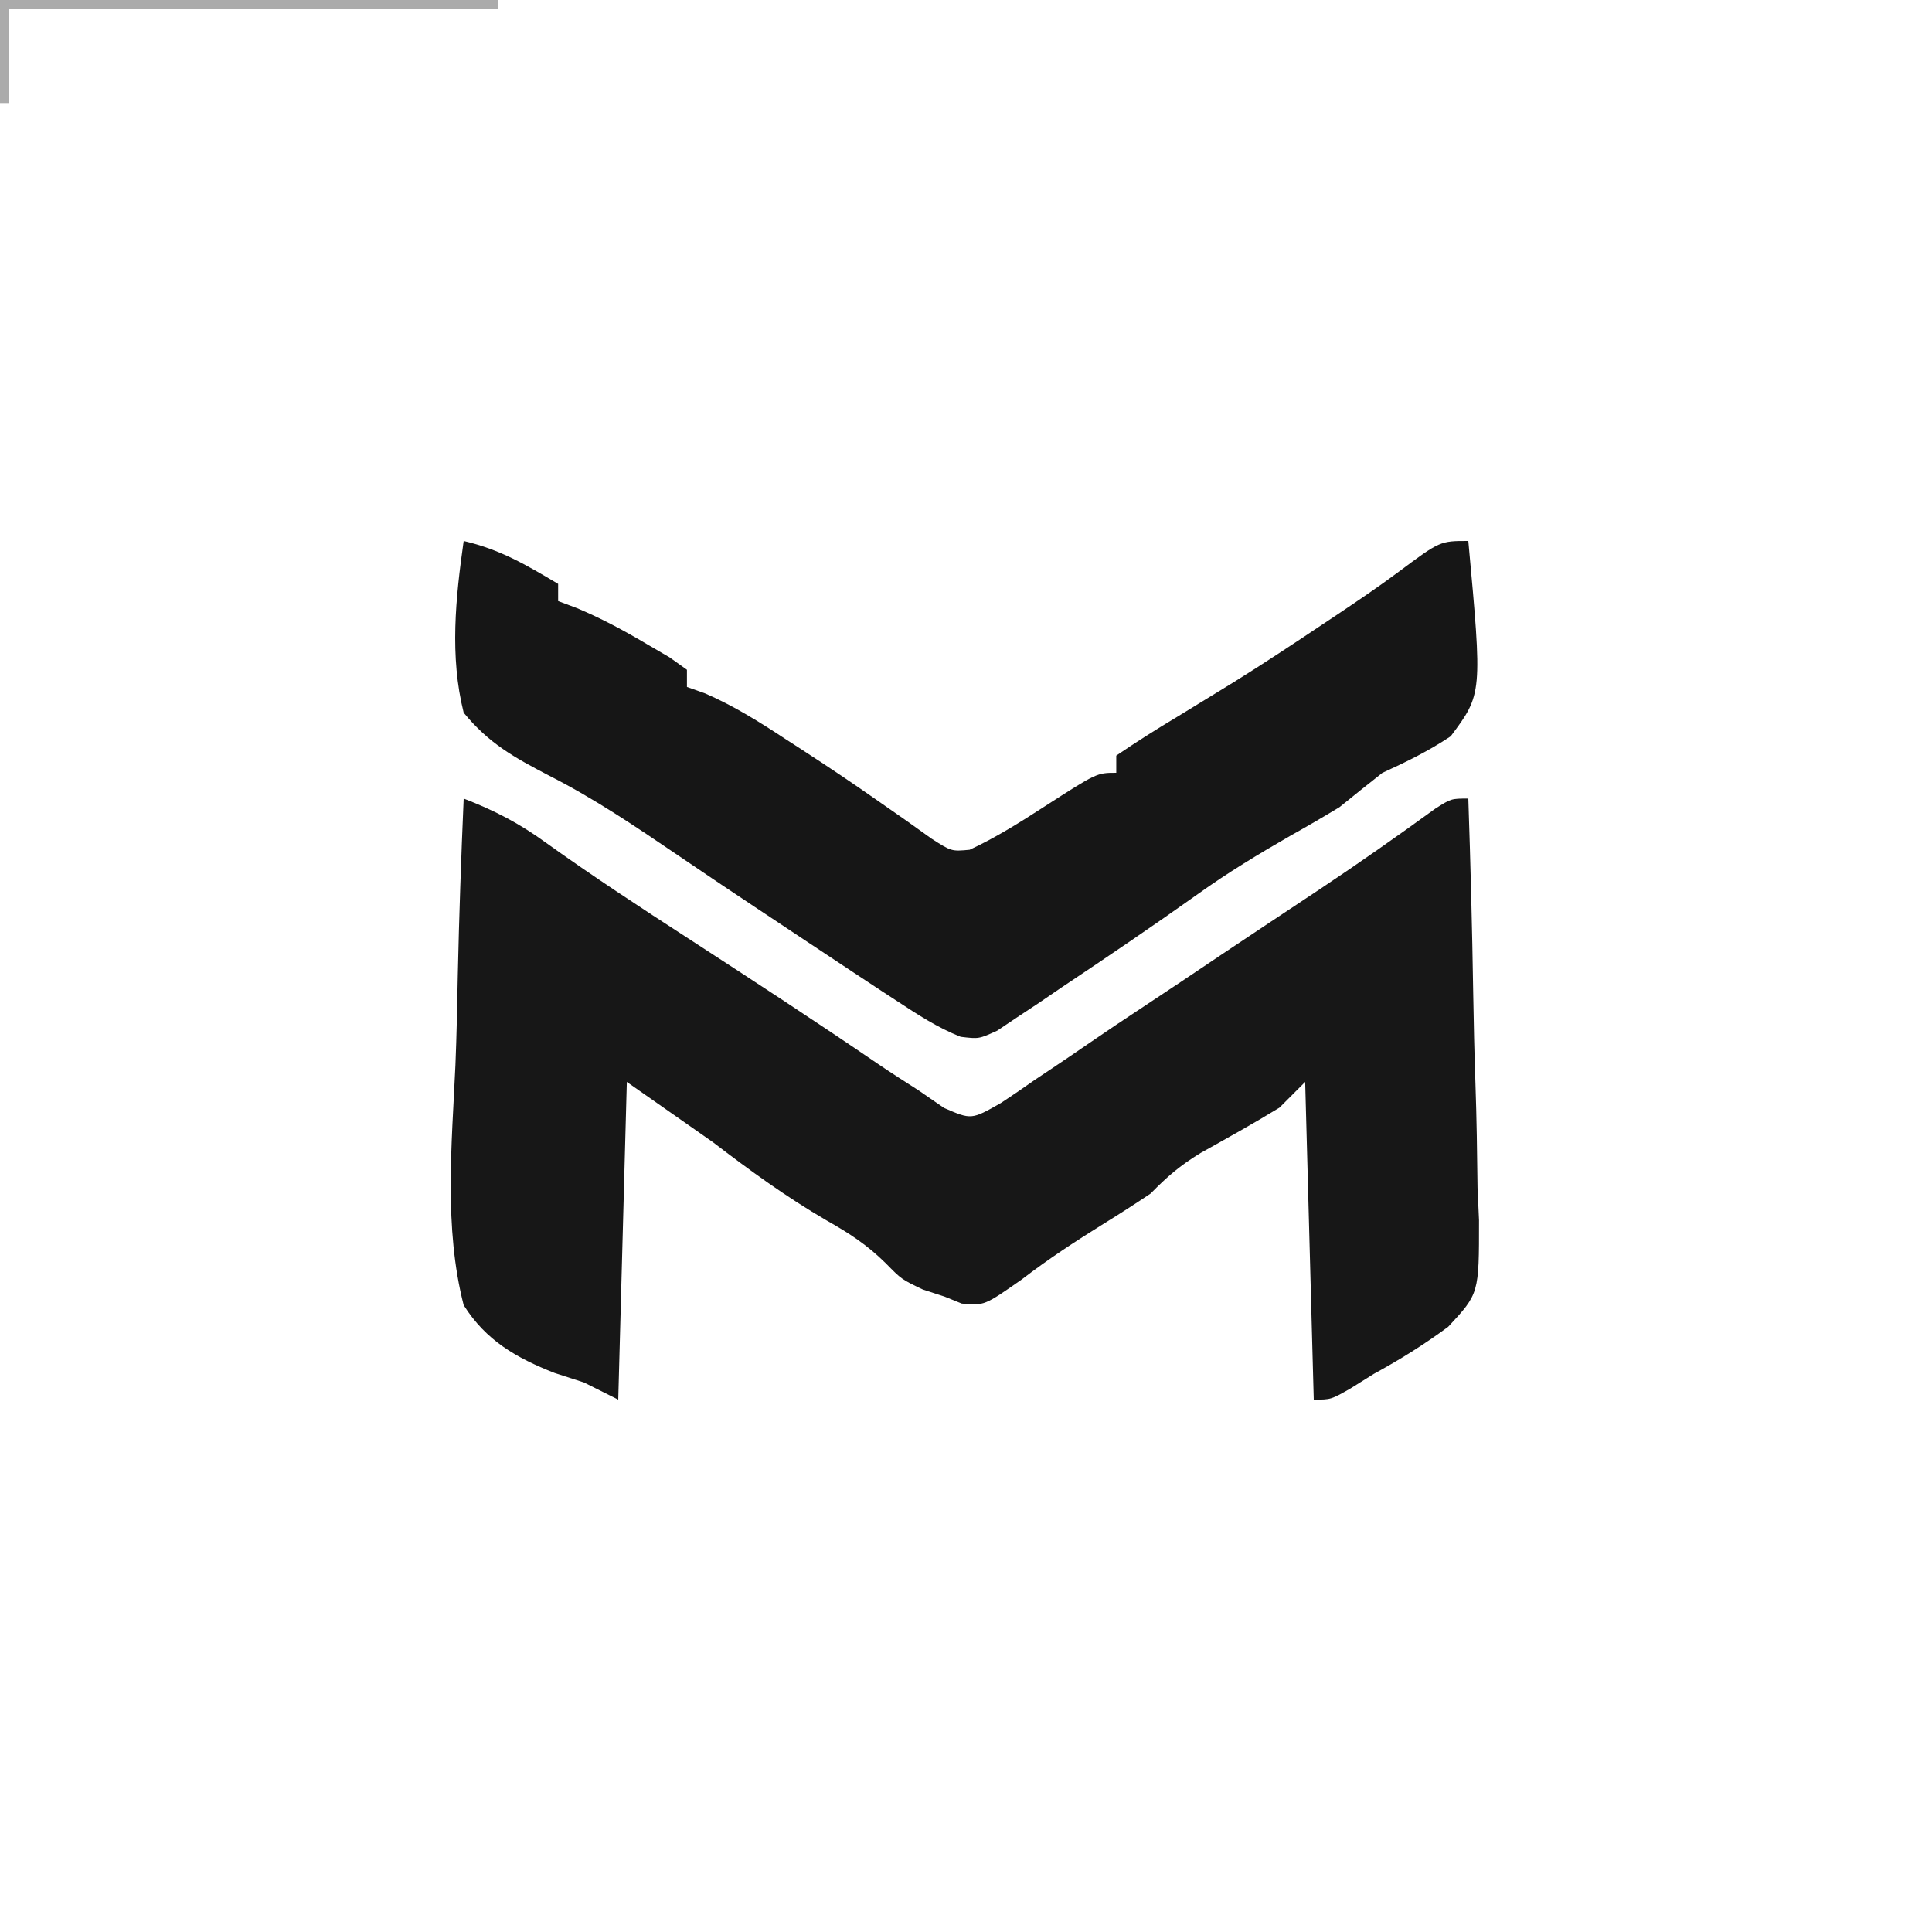
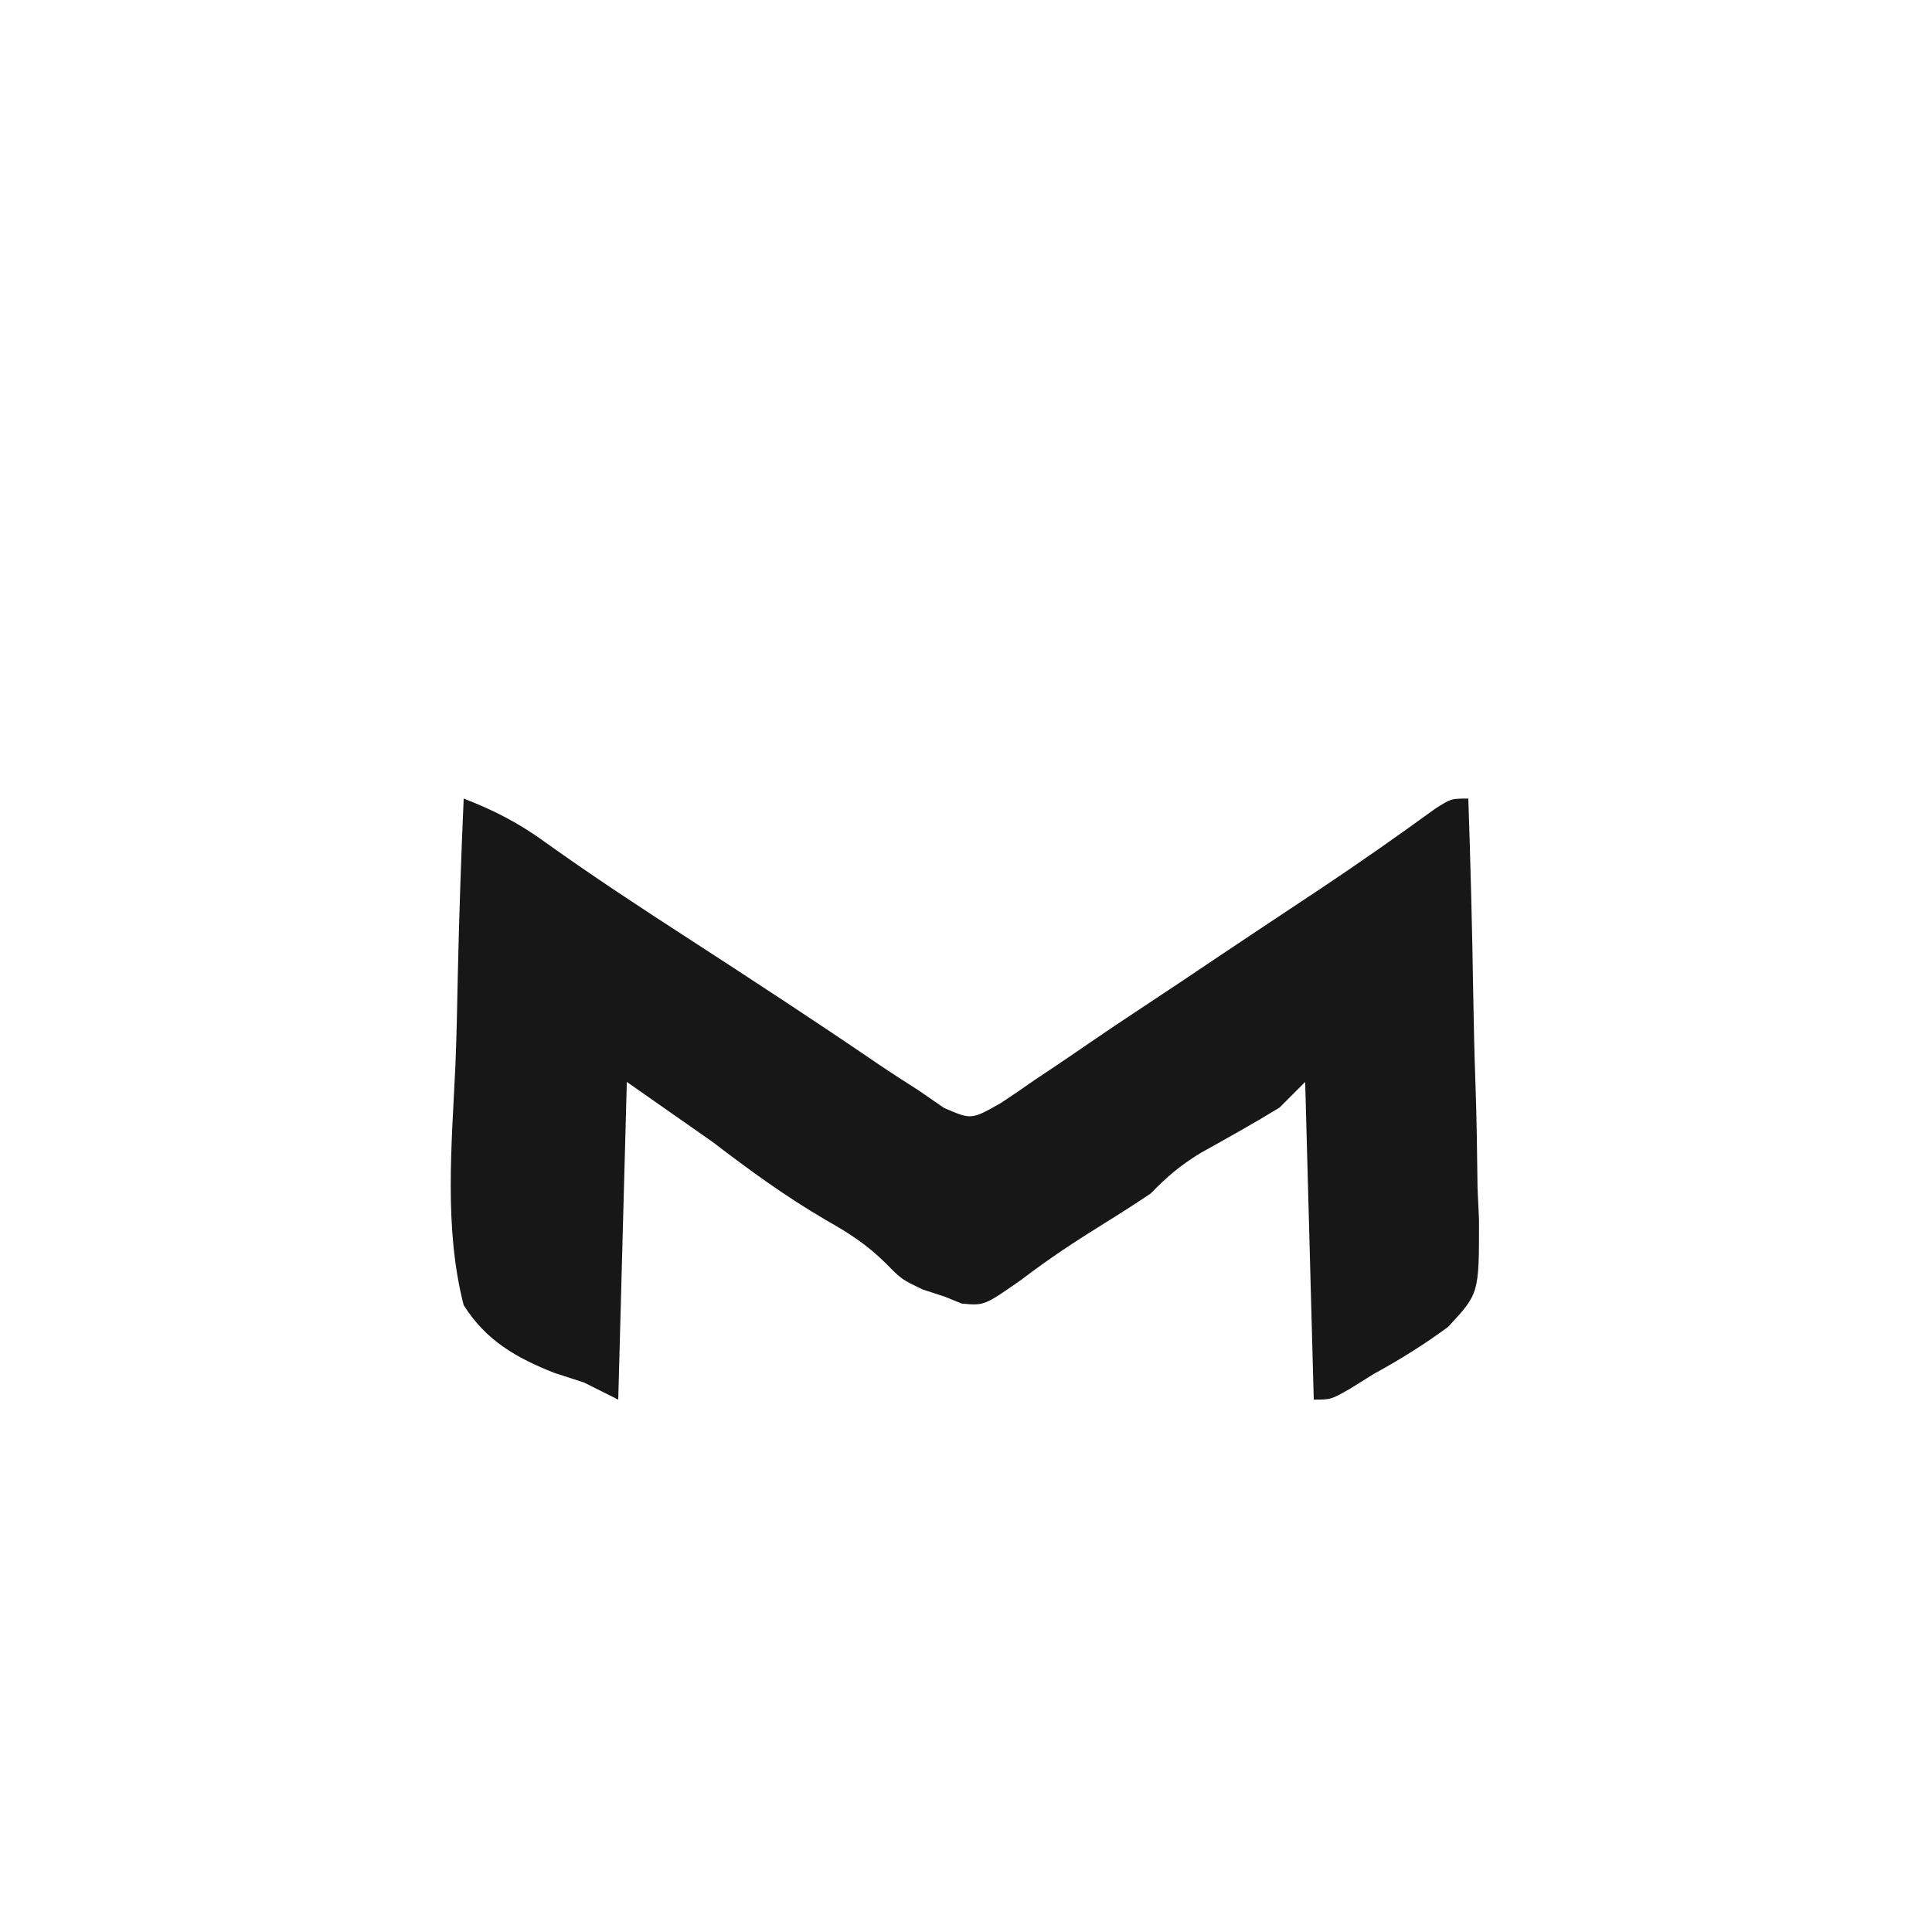
<svg xmlns="http://www.w3.org/2000/svg" version="1.1" width="225" height="225">
  <path d="M0 0 C3.6 1.387 6.49 2.892 9.613 5.168 C15.036 9.048 20.59 12.691 26.188 16.312 C33.605 21.125 41.007 25.953 48.307 30.943 C49.854 31.988 51.427 32.995 53 34 C54.454 35.004 54.454 35.004 55.938 36.027 C59.125 37.409 59.125 37.409 62.559 35.457 C63.868 34.6 65.16 33.717 66.438 32.812 C67.482 32.115 67.482 32.115 68.549 31.404 C70 30.433 71.444 29.451 72.882 28.459 C74.857 27.099 76.848 25.768 78.852 24.449 C81.953 22.406 85.038 20.338 88.119 18.263 C90.049 16.967 91.985 15.68 93.922 14.395 C95.219 13.534 96.516 12.673 97.812 11.812 C98.435 11.4 99.057 10.987 99.698 10.561 C104.25 7.529 108.72 4.396 113.145 1.18 C115 0 115 0 117 0 C117.256 7.554 117.451 15.107 117.57 22.663 C117.627 26.174 117.705 29.681 117.83 33.189 C117.973 37.23 118.026 41.269 118.074 45.312 C118.131 46.562 118.188 47.811 118.246 49.098 C118.252 57.654 118.252 57.654 114.654 61.521 C111.851 63.59 109.055 65.33 106 67 C105.098 67.564 104.196 68.127 103.266 68.708 C101 70 101 70 99 70 C98.67 57.79 98.34 45.58 98 33 C97.01 33.99 96.02 34.98 95 36 C91.981 37.845 88.901 39.555 85.812 41.281 C83.411 42.749 81.928 44.026 80 46 C78.211 47.202 76.396 48.366 74.562 49.5 C71.26 51.549 68.081 53.631 65 56 C60.63 59.059 60.63 59.059 58 58.812 C57.34 58.544 56.68 58.276 56 58 C55.175 57.732 54.35 57.464 53.5 57.188 C51 56 51 56 49.141 54.105 C46.959 51.959 44.908 50.623 42.25 49.125 C37.535 46.375 33.334 43.318 29 40 C25.7 37.69 22.4 35.38 19 33 C18.67 45.21 18.34 57.42 18 70 C16.68 69.34 15.36 68.68 14 68 C12.871 67.635 11.741 67.269 10.578 66.893 C6.122 65.134 2.603 63.127 0 59 C-2.318 49.977 -1.382 40.269 -0.961 31.032 C-0.817 27.533 -0.754 24.034 -0.684 20.533 C-0.534 13.685 -0.296 6.843 0 0 Z " fill="#171717" transform="translate(54,93)" />
-   <path d="M0 0 C4.234 0.989 7.266 2.774 11 5 C11 5.66 11 6.32 11 7 C11.715 7.268 12.431 7.536 13.168 7.812 C16.041 9.017 18.633 10.412 21.312 12 C22.196 12.516 23.079 13.031 23.988 13.562 C24.984 14.274 24.984 14.274 26 15 C26 15.66 26 16.32 26 17 C26.69 17.245 27.379 17.49 28.09 17.742 C31.485 19.21 34.484 21.1 37.562 23.125 C38.169 23.517 38.776 23.91 39.402 24.314 C42.452 26.294 45.467 28.313 48.441 30.406 C49.492 31.138 50.543 31.871 51.625 32.625 C53.037 33.634 53.037 33.634 54.477 34.664 C56.807 36.159 56.807 36.159 58.922 35.965 C61.984 34.543 64.796 32.766 67.625 30.938 C73.737 27 73.737 27 76 27 C76 26.34 76 25.68 76 25 C78.325 23.411 80.649 21.943 83.062 20.5 C84.532 19.602 86.001 18.702 87.469 17.801 C88.222 17.339 88.974 16.877 89.75 16.401 C93.234 14.232 96.652 11.97 100.062 9.688 C100.656 9.292 101.25 8.896 101.862 8.488 C104.235 6.897 106.591 5.305 108.882 3.596 C113.707 0 113.707 0 117 0 C118.638 17.806 118.638 17.806 114.949 22.746 C112.367 24.464 109.818 25.716 107 27 C105.323 28.32 103.656 29.654 102 31 C100.124 32.138 98.227 33.241 96.312 34.312 C92.59 36.45 88.99 38.627 85.5 41.125 C80.271 44.845 74.966 48.443 69.625 52 C68.744 52.601 67.863 53.202 66.955 53.821 C66.117 54.375 65.278 54.929 64.414 55.5 C63.661 56.005 62.907 56.511 62.131 57.031 C60 58 60 58 57.881 57.746 C55.16 56.667 52.888 55.168 50.438 53.562 C49.857 53.183 49.276 52.804 48.677 52.414 C46.446 50.951 44.222 49.476 42 48 C40.992 47.331 39.985 46.662 38.946 45.973 C37.831 45.232 36.716 44.491 35.602 43.75 C35.032 43.372 34.462 42.994 33.876 42.605 C30.909 40.633 27.95 38.65 25.006 36.644 C20.089 33.305 15.235 30.011 9.922 27.316 C5.877 25.207 2.926 23.577 0 20 C-1.648 13.433 -0.941 6.632 0 0 Z " fill="#161616" transform="translate(54,63)" />
-   <path d="M0 0 C19.14 0 38.28 0 58 0 C58 0.33 58 0.66 58 1 C39.19 1 20.38 1 1 1 C1 4.63 1 8.26 1 12 C0.67 12 0.34 12 0 12 C0 8.04 0 4.08 0 0 Z " fill="#ABABAB" transform="translate(0,0)" />
-   <path d="" fill="#FFFFFF" transform="translate(0,0)" />
-   <path d="" fill="#FFFFFF" transform="translate(0,0)" />
  <path d="" fill="#FFFFFF" transform="translate(0,0)" />
</svg>